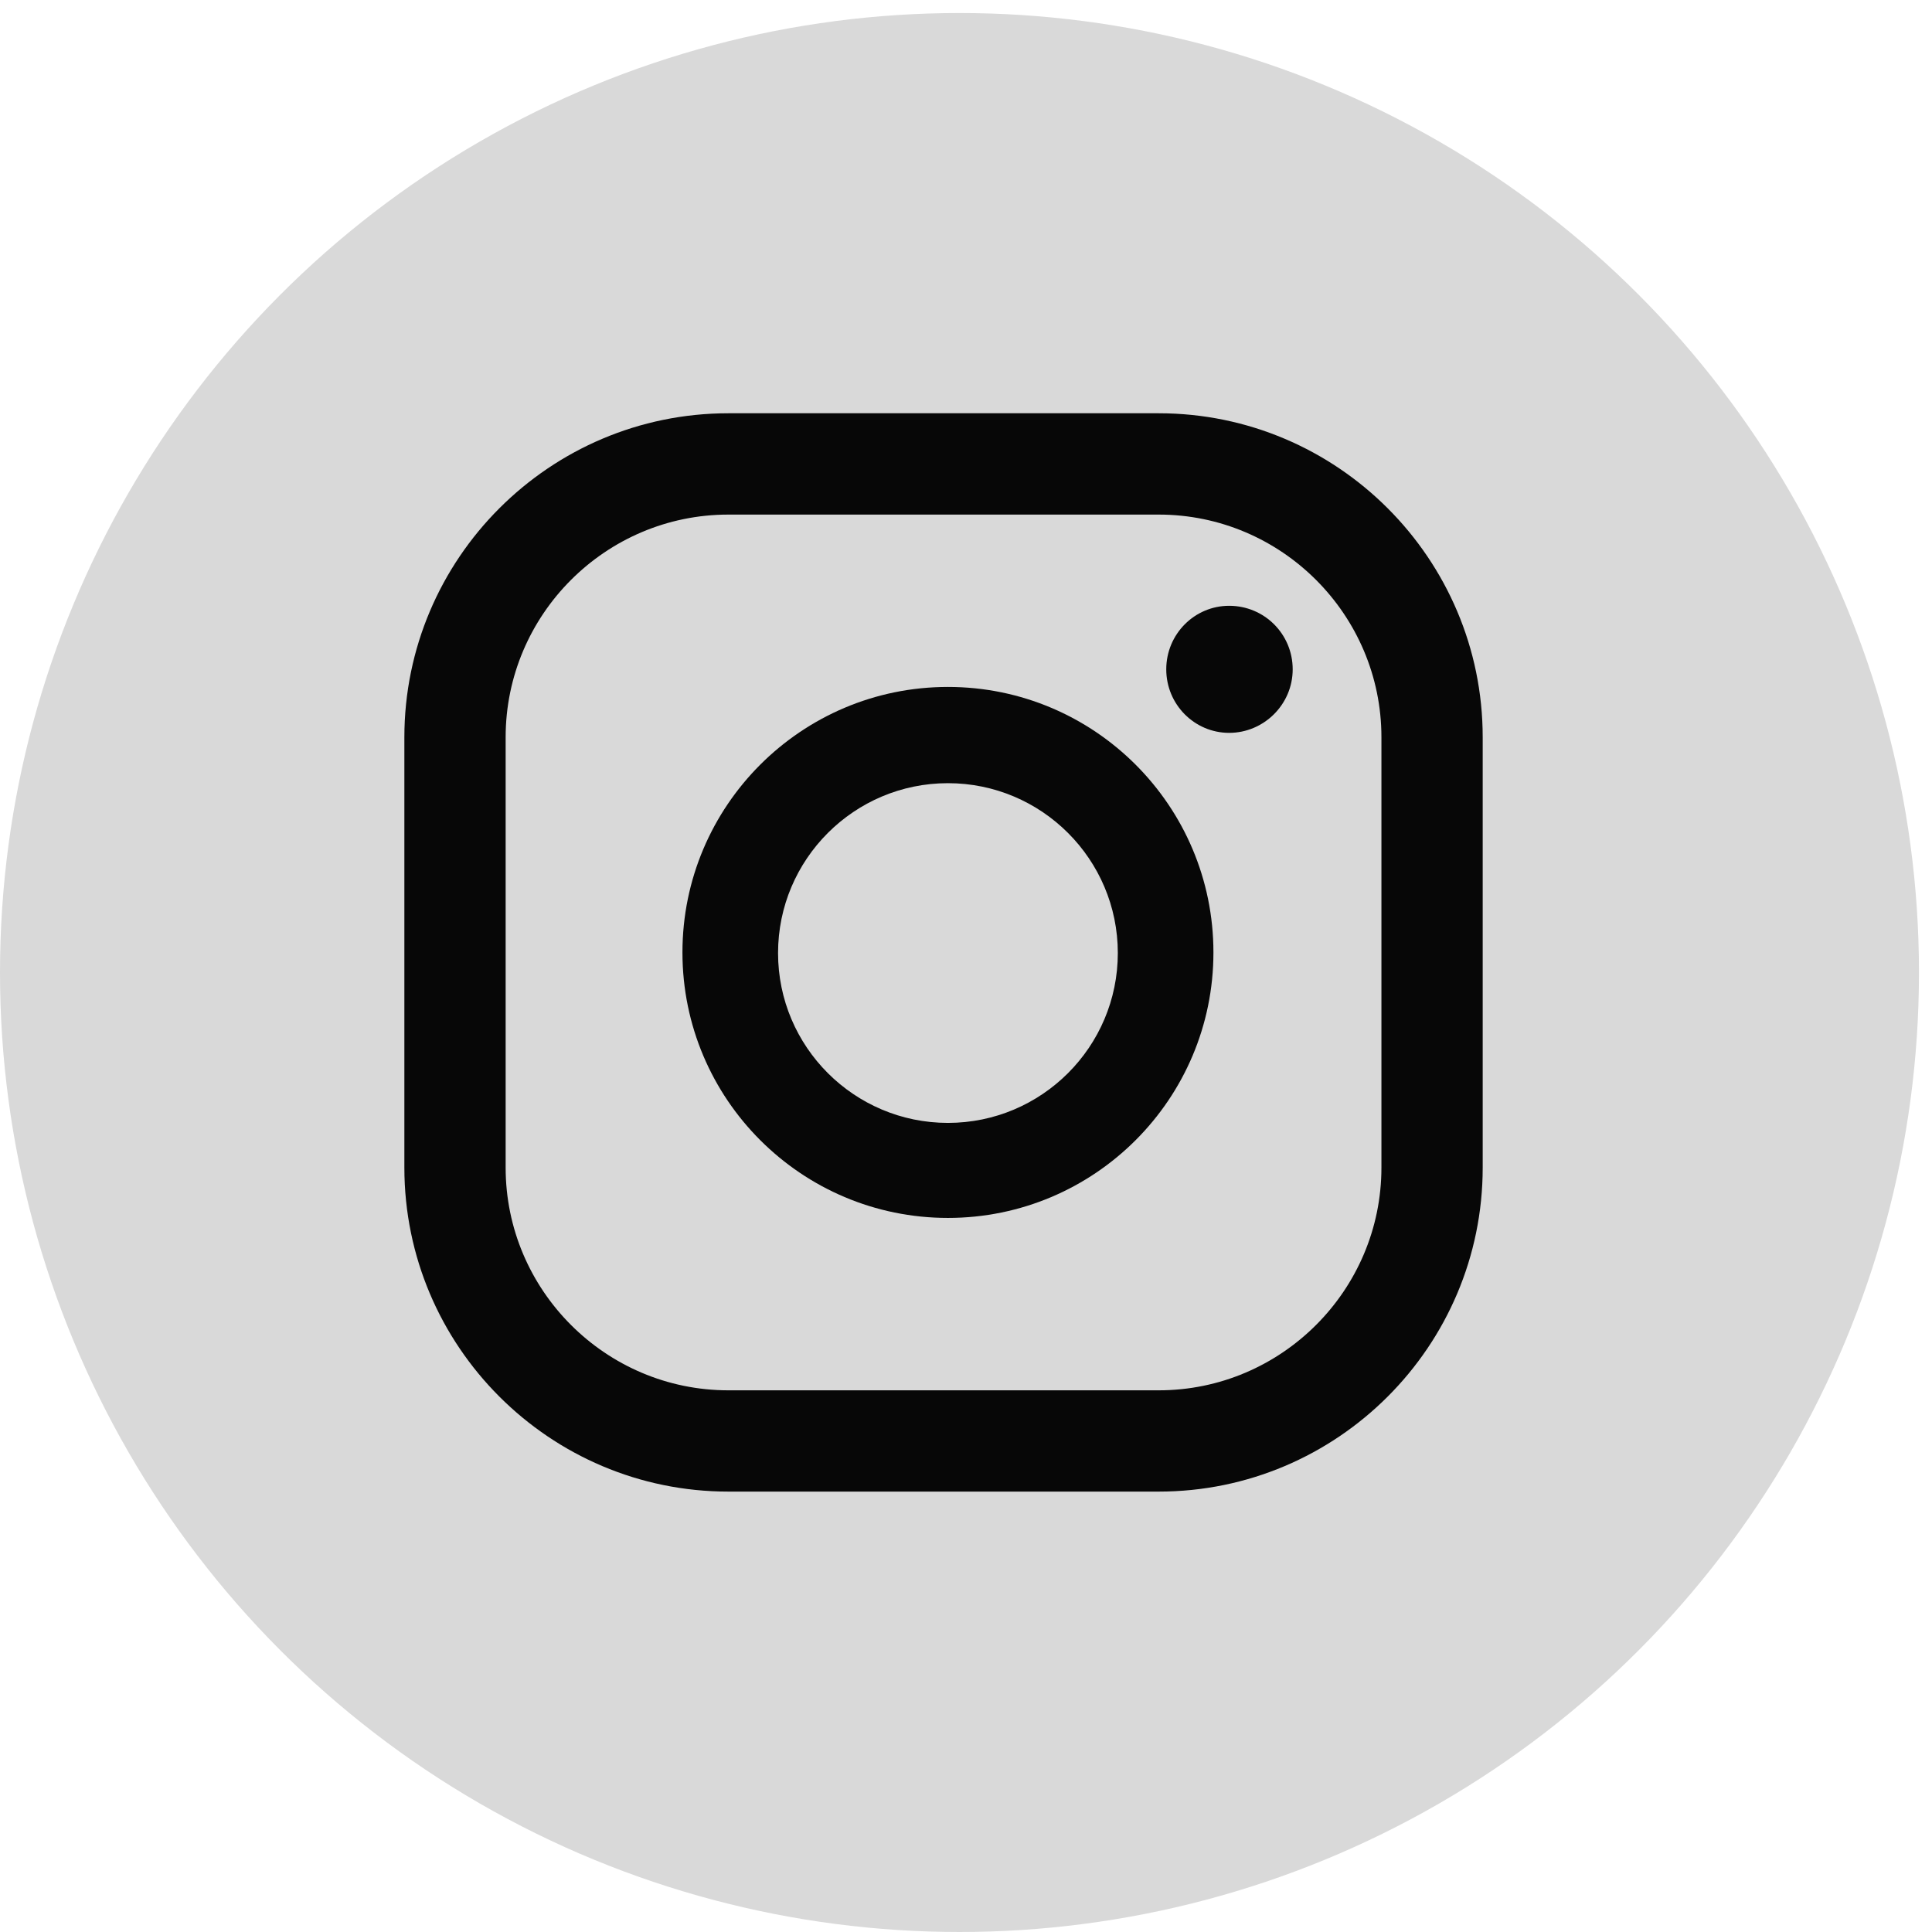
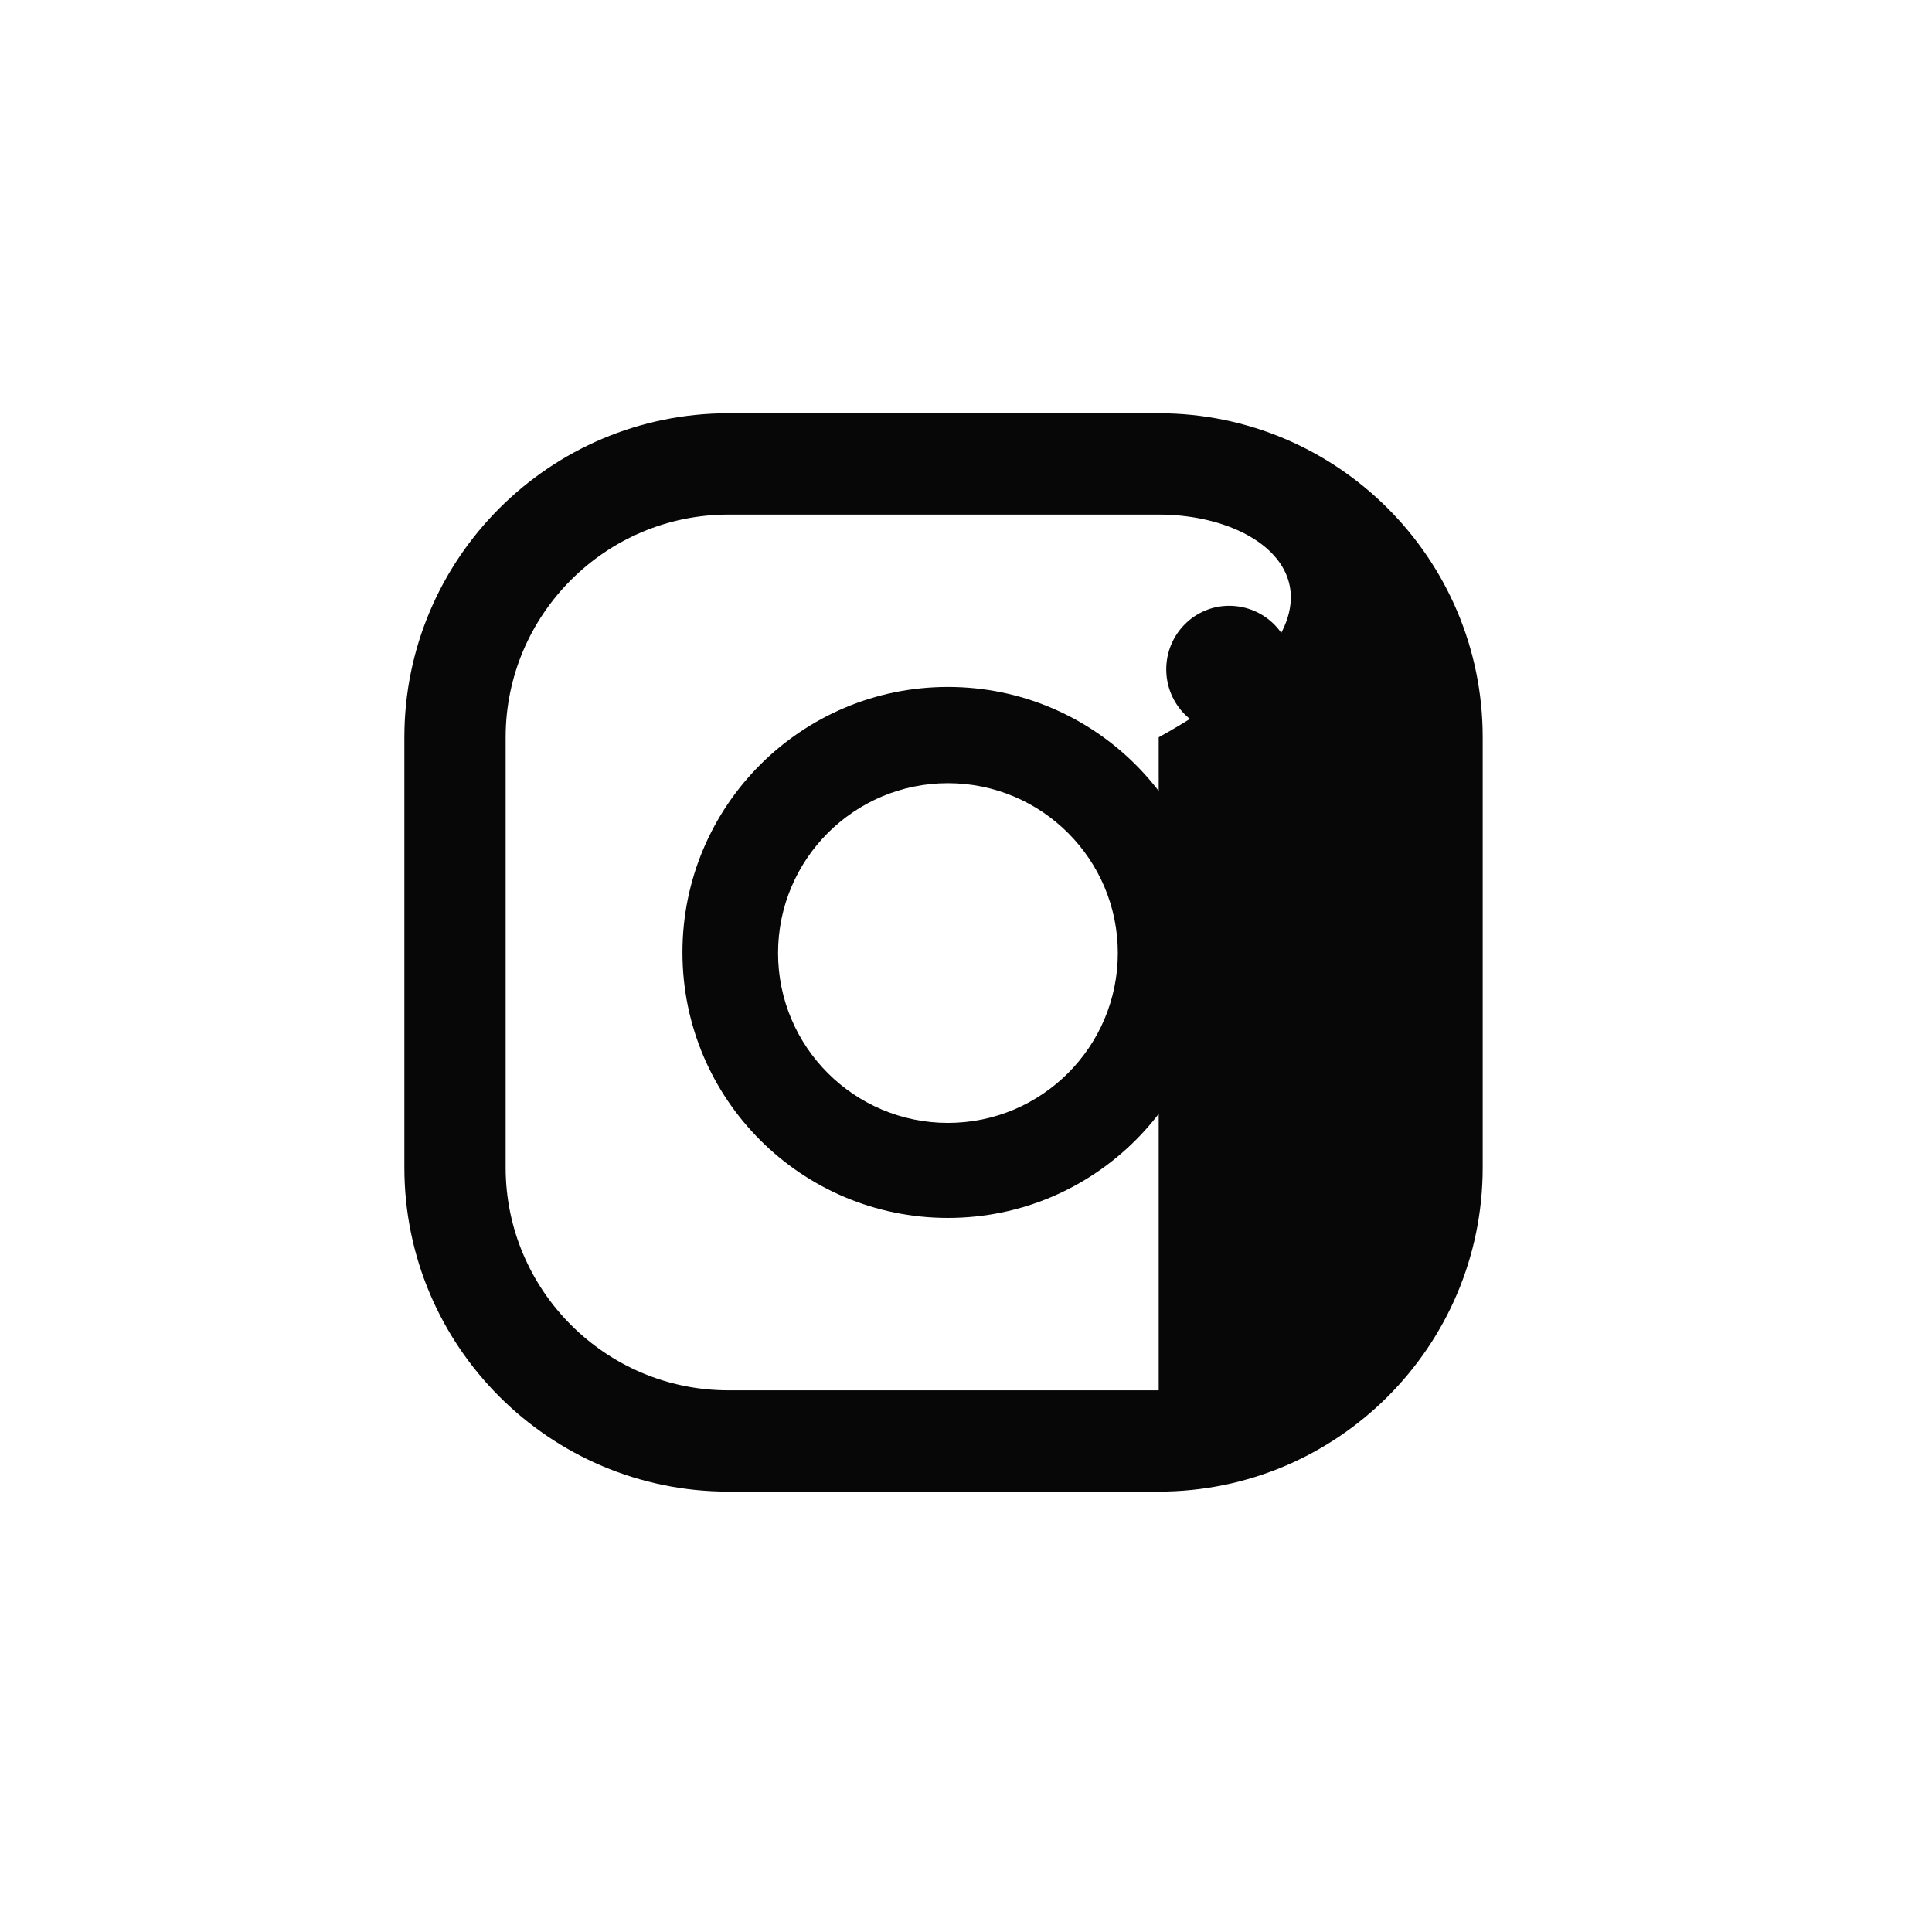
<svg xmlns="http://www.w3.org/2000/svg" width="43" height="43" viewBox="0 0 43 43" fill="none">
-   <circle cx="21.355" cy="21.645" r="21.355" fill="#D9D9D9" />
  <path d="M27.357 13.483C26.587 13.483 25.957 14.113 25.957 14.897C25.957 15.681 26.587 16.311 27.357 16.311C28.127 16.311 28.771 15.681 28.771 14.897C28.771 14.113 28.141 13.483 27.357 13.483Z" fill="#070707" />
  <path d="M21.098 15.289C17.835 15.289 15.189 17.935 15.189 21.198C15.189 24.46 17.835 27.107 21.098 27.107C24.361 27.107 27.007 24.46 27.007 21.198C27.007 17.935 24.361 15.289 21.098 15.289ZM21.098 24.992C19.012 24.992 17.317 23.298 17.317 21.212C17.317 19.125 19.012 17.431 21.098 17.431C23.184 17.431 24.879 19.125 24.879 21.212C24.879 23.298 23.184 24.992 21.098 24.992Z" fill="#070707" />
-   <path d="M25.789 33.198H16.211C12.235 33.198 9 29.964 9 25.987V16.409C9 12.433 12.235 9.198 16.211 9.198H25.789C29.765 9.198 33 12.433 33 16.409V25.987C33 29.964 29.765 33.198 25.789 33.198ZM16.211 11.453C13.481 11.453 11.254 13.679 11.254 16.409V25.987C11.254 28.718 13.481 30.944 16.211 30.944H25.789C28.519 30.944 30.746 28.718 30.746 25.987V16.409C30.746 13.679 28.519 11.453 25.789 11.453H16.211Z" fill="#070707" />
+   <path d="M25.789 33.198H16.211C12.235 33.198 9 29.964 9 25.987V16.409C9 12.433 12.235 9.198 16.211 9.198H25.789C29.765 9.198 33 12.433 33 16.409V25.987C33 29.964 29.765 33.198 25.789 33.198ZM16.211 11.453C13.481 11.453 11.254 13.679 11.254 16.409V25.987C11.254 28.718 13.481 30.944 16.211 30.944H25.789V16.409C30.746 13.679 28.519 11.453 25.789 11.453H16.211Z" fill="#070707" />
</svg>